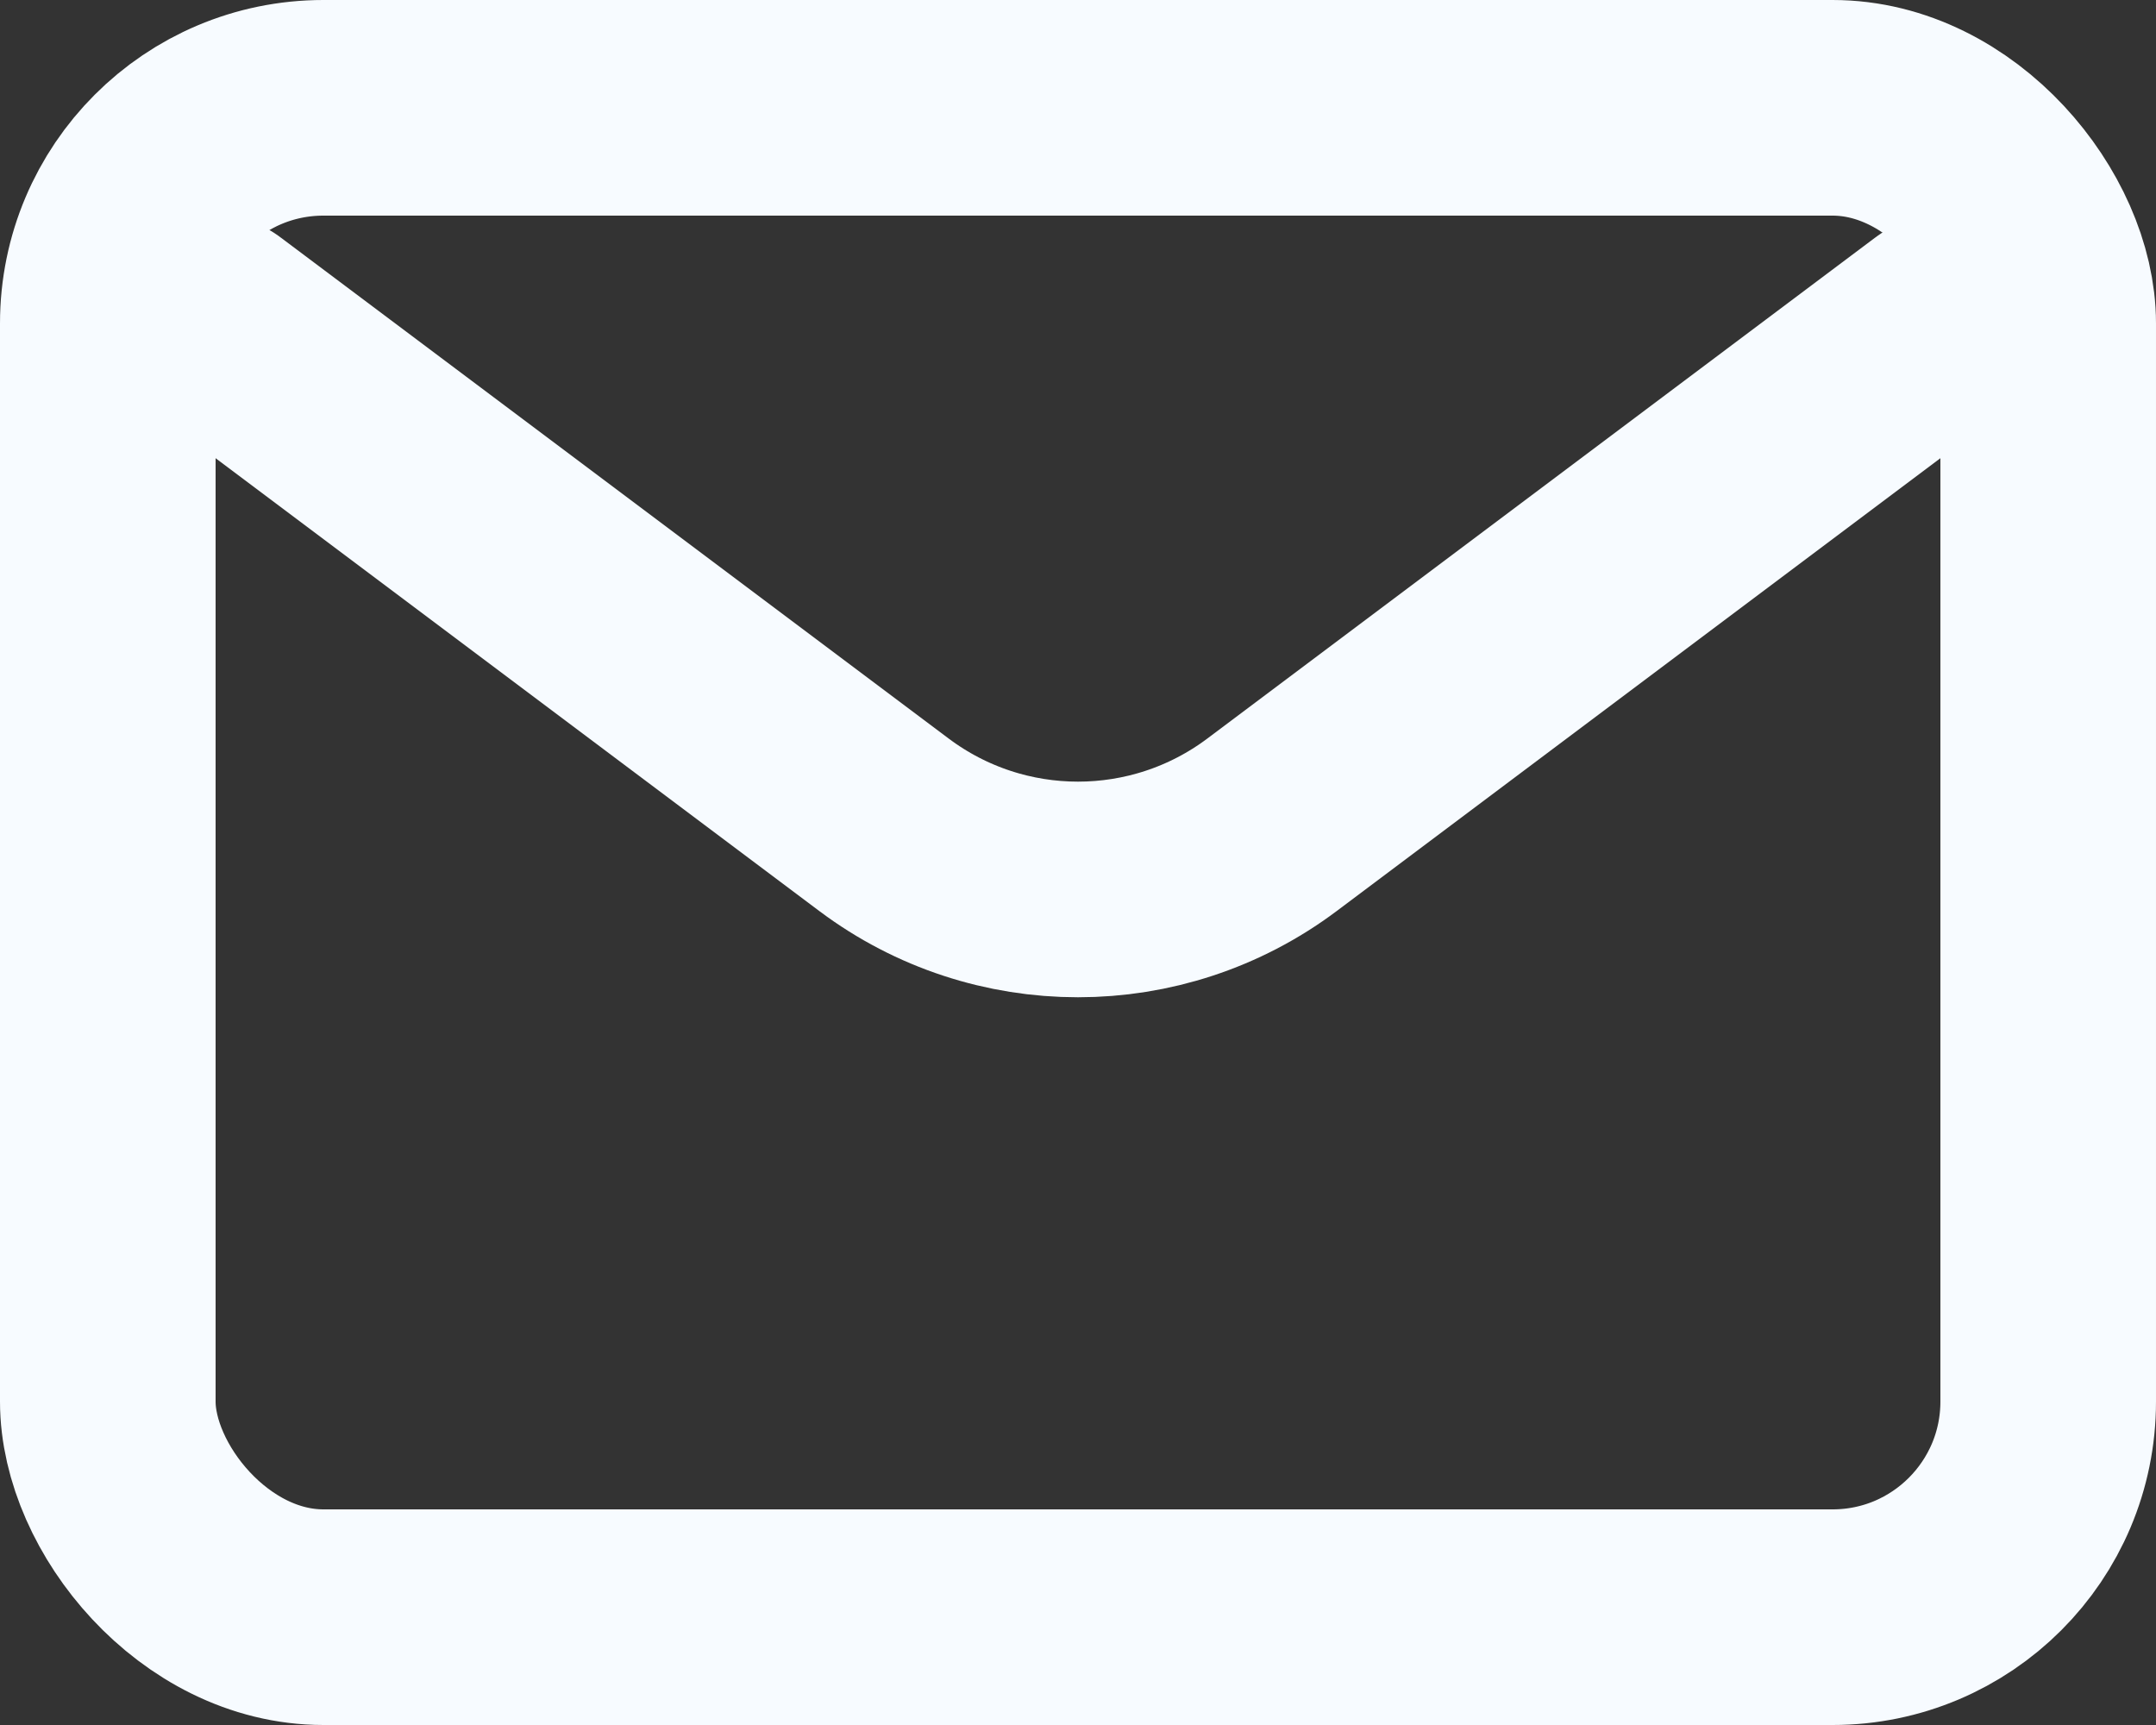
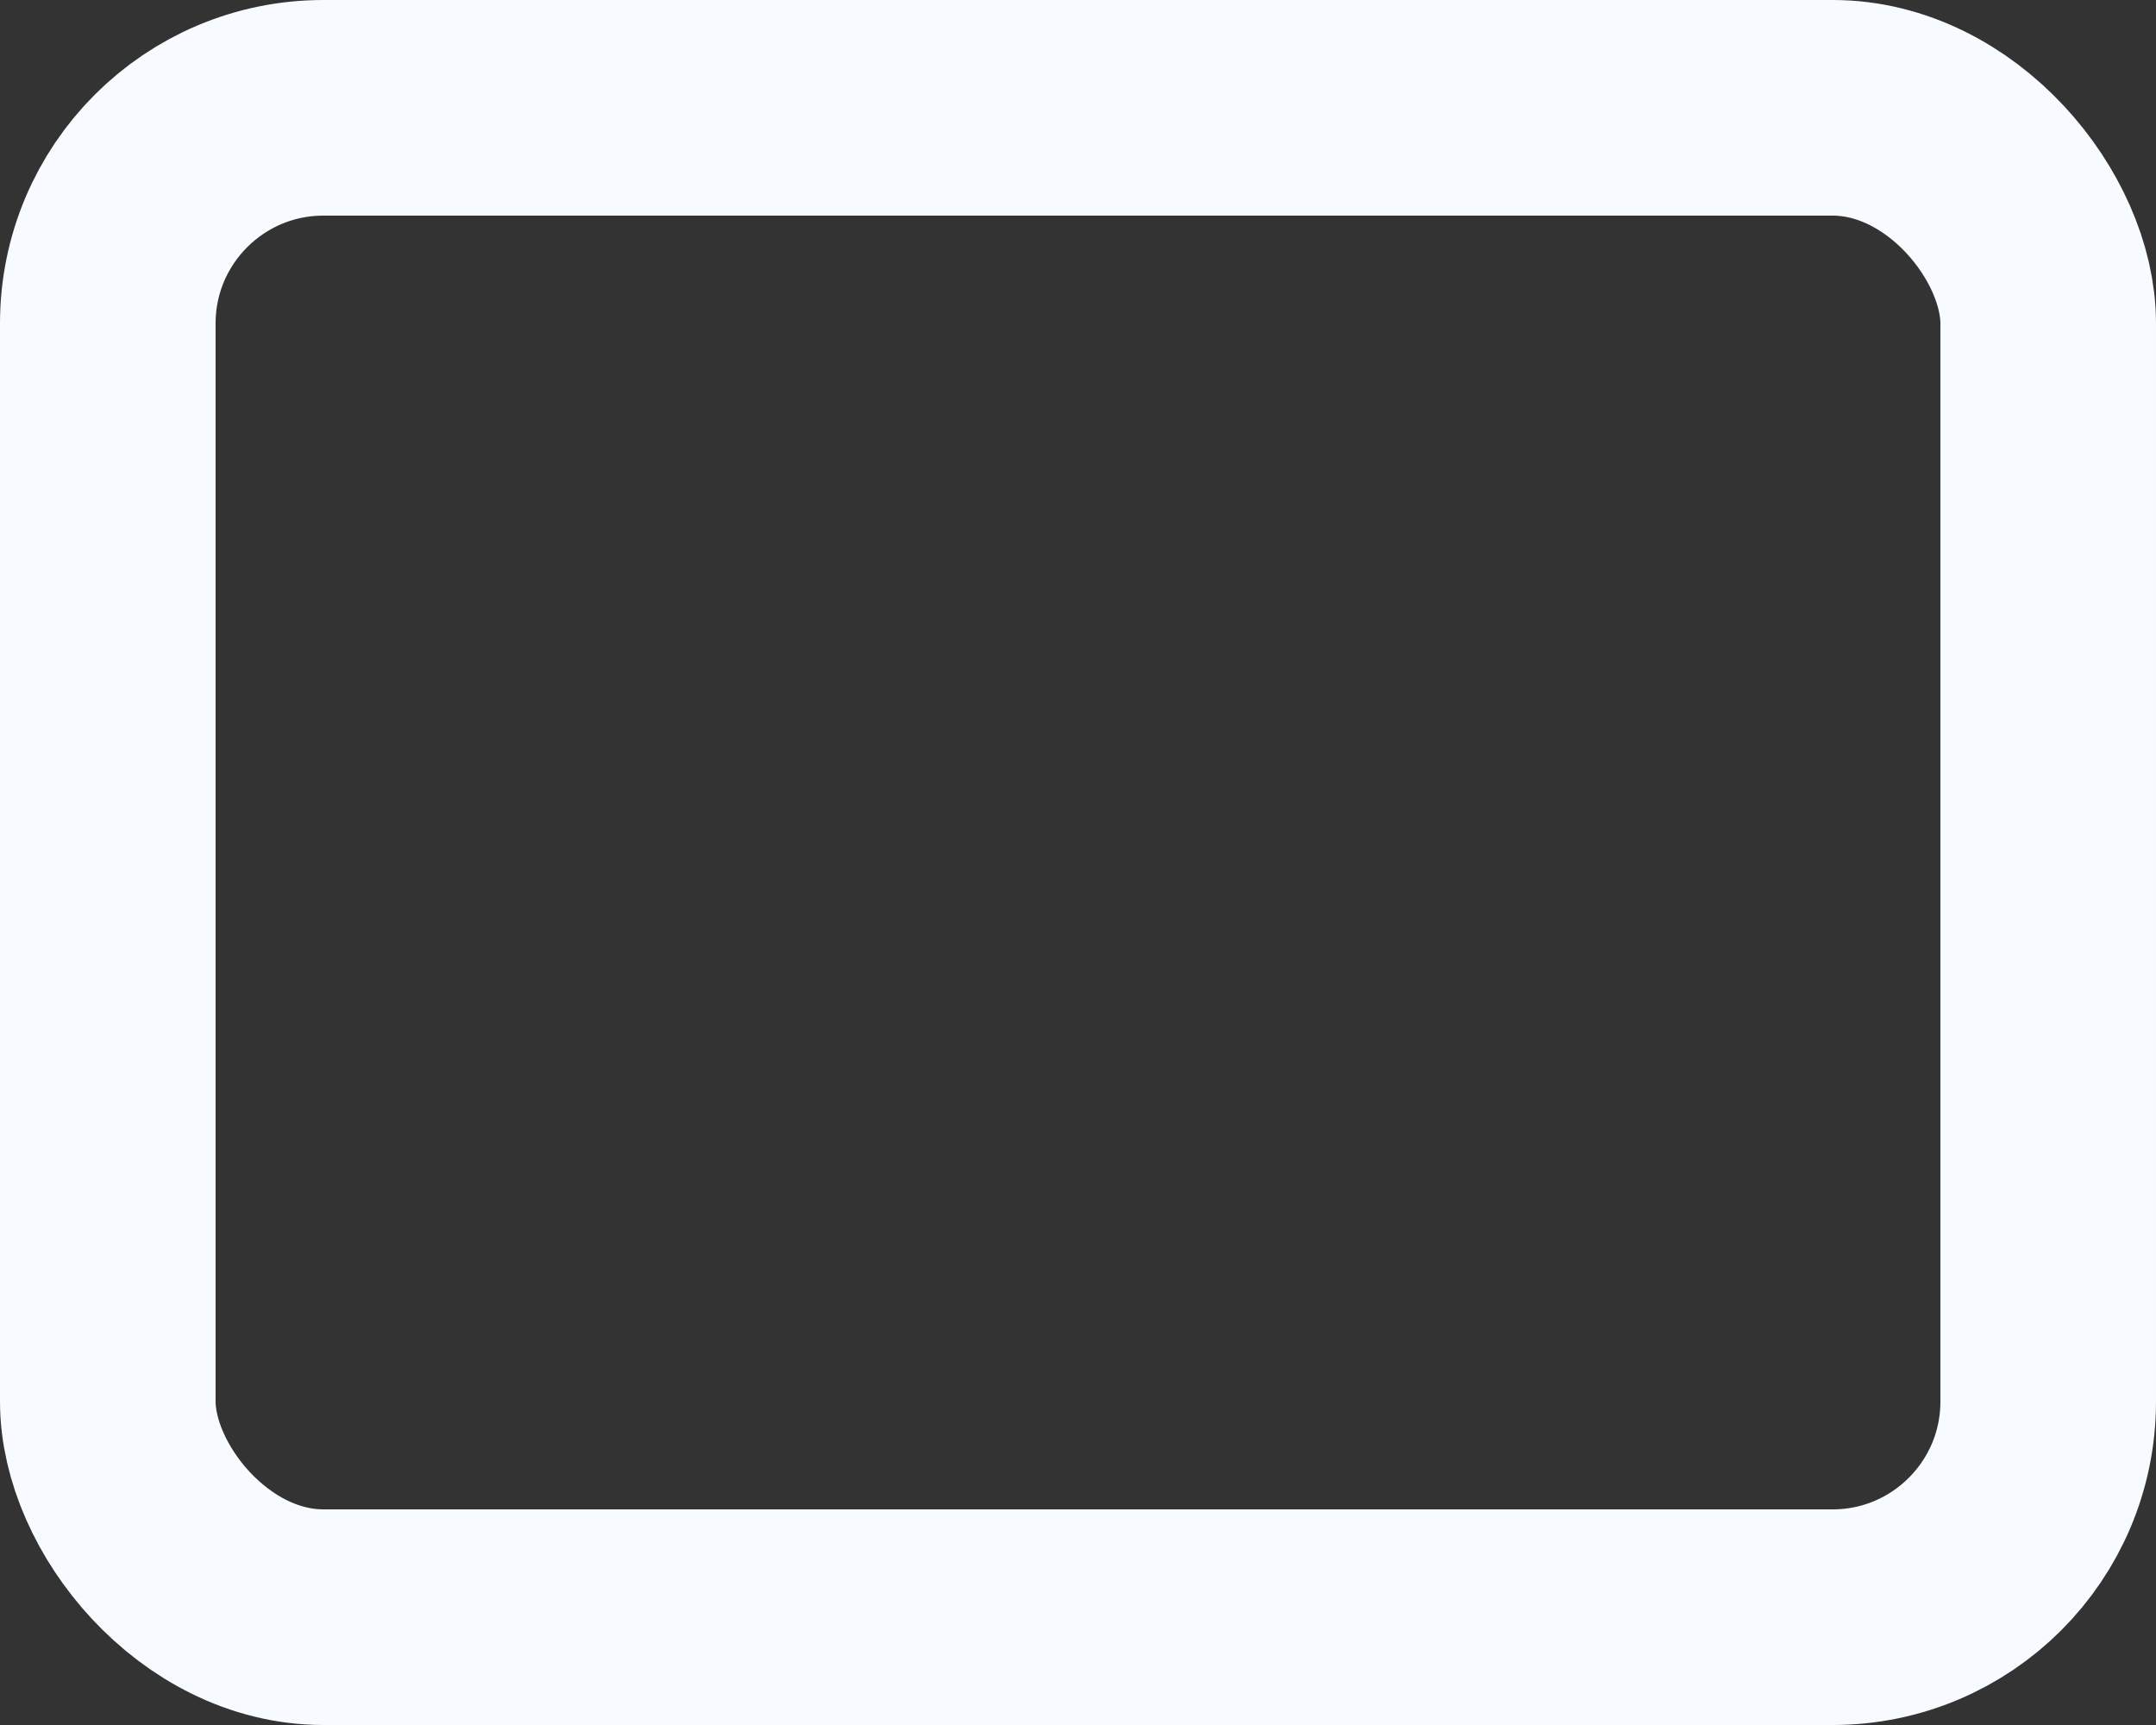
<svg xmlns="http://www.w3.org/2000/svg" id="Layer_1" viewBox="0 0 666.667 533.333">
  <rect x="0" y="0" width="666.667" height="533.333" fill="#333333" stroke="none" />
  <defs>
    <style>.cls-1{stroke-linejoin:round;}.cls-1,.cls-2{fill:none;stroke:#f7fbff;stroke-linecap:round;stroke-width:66.667px;}.cls-2{stroke-miterlimit:133.333;}</style>
  </defs>
-   <path class="cls-1" d="M66.667,100.002l206.667,154.998c35.557,26.667,84.443,26.667,120,0l206.667-155" />
  <rect class="cls-2" x="33.333" y="33.333" width="600" height="466.667" rx="66.667" ry="66.667" />
</svg>